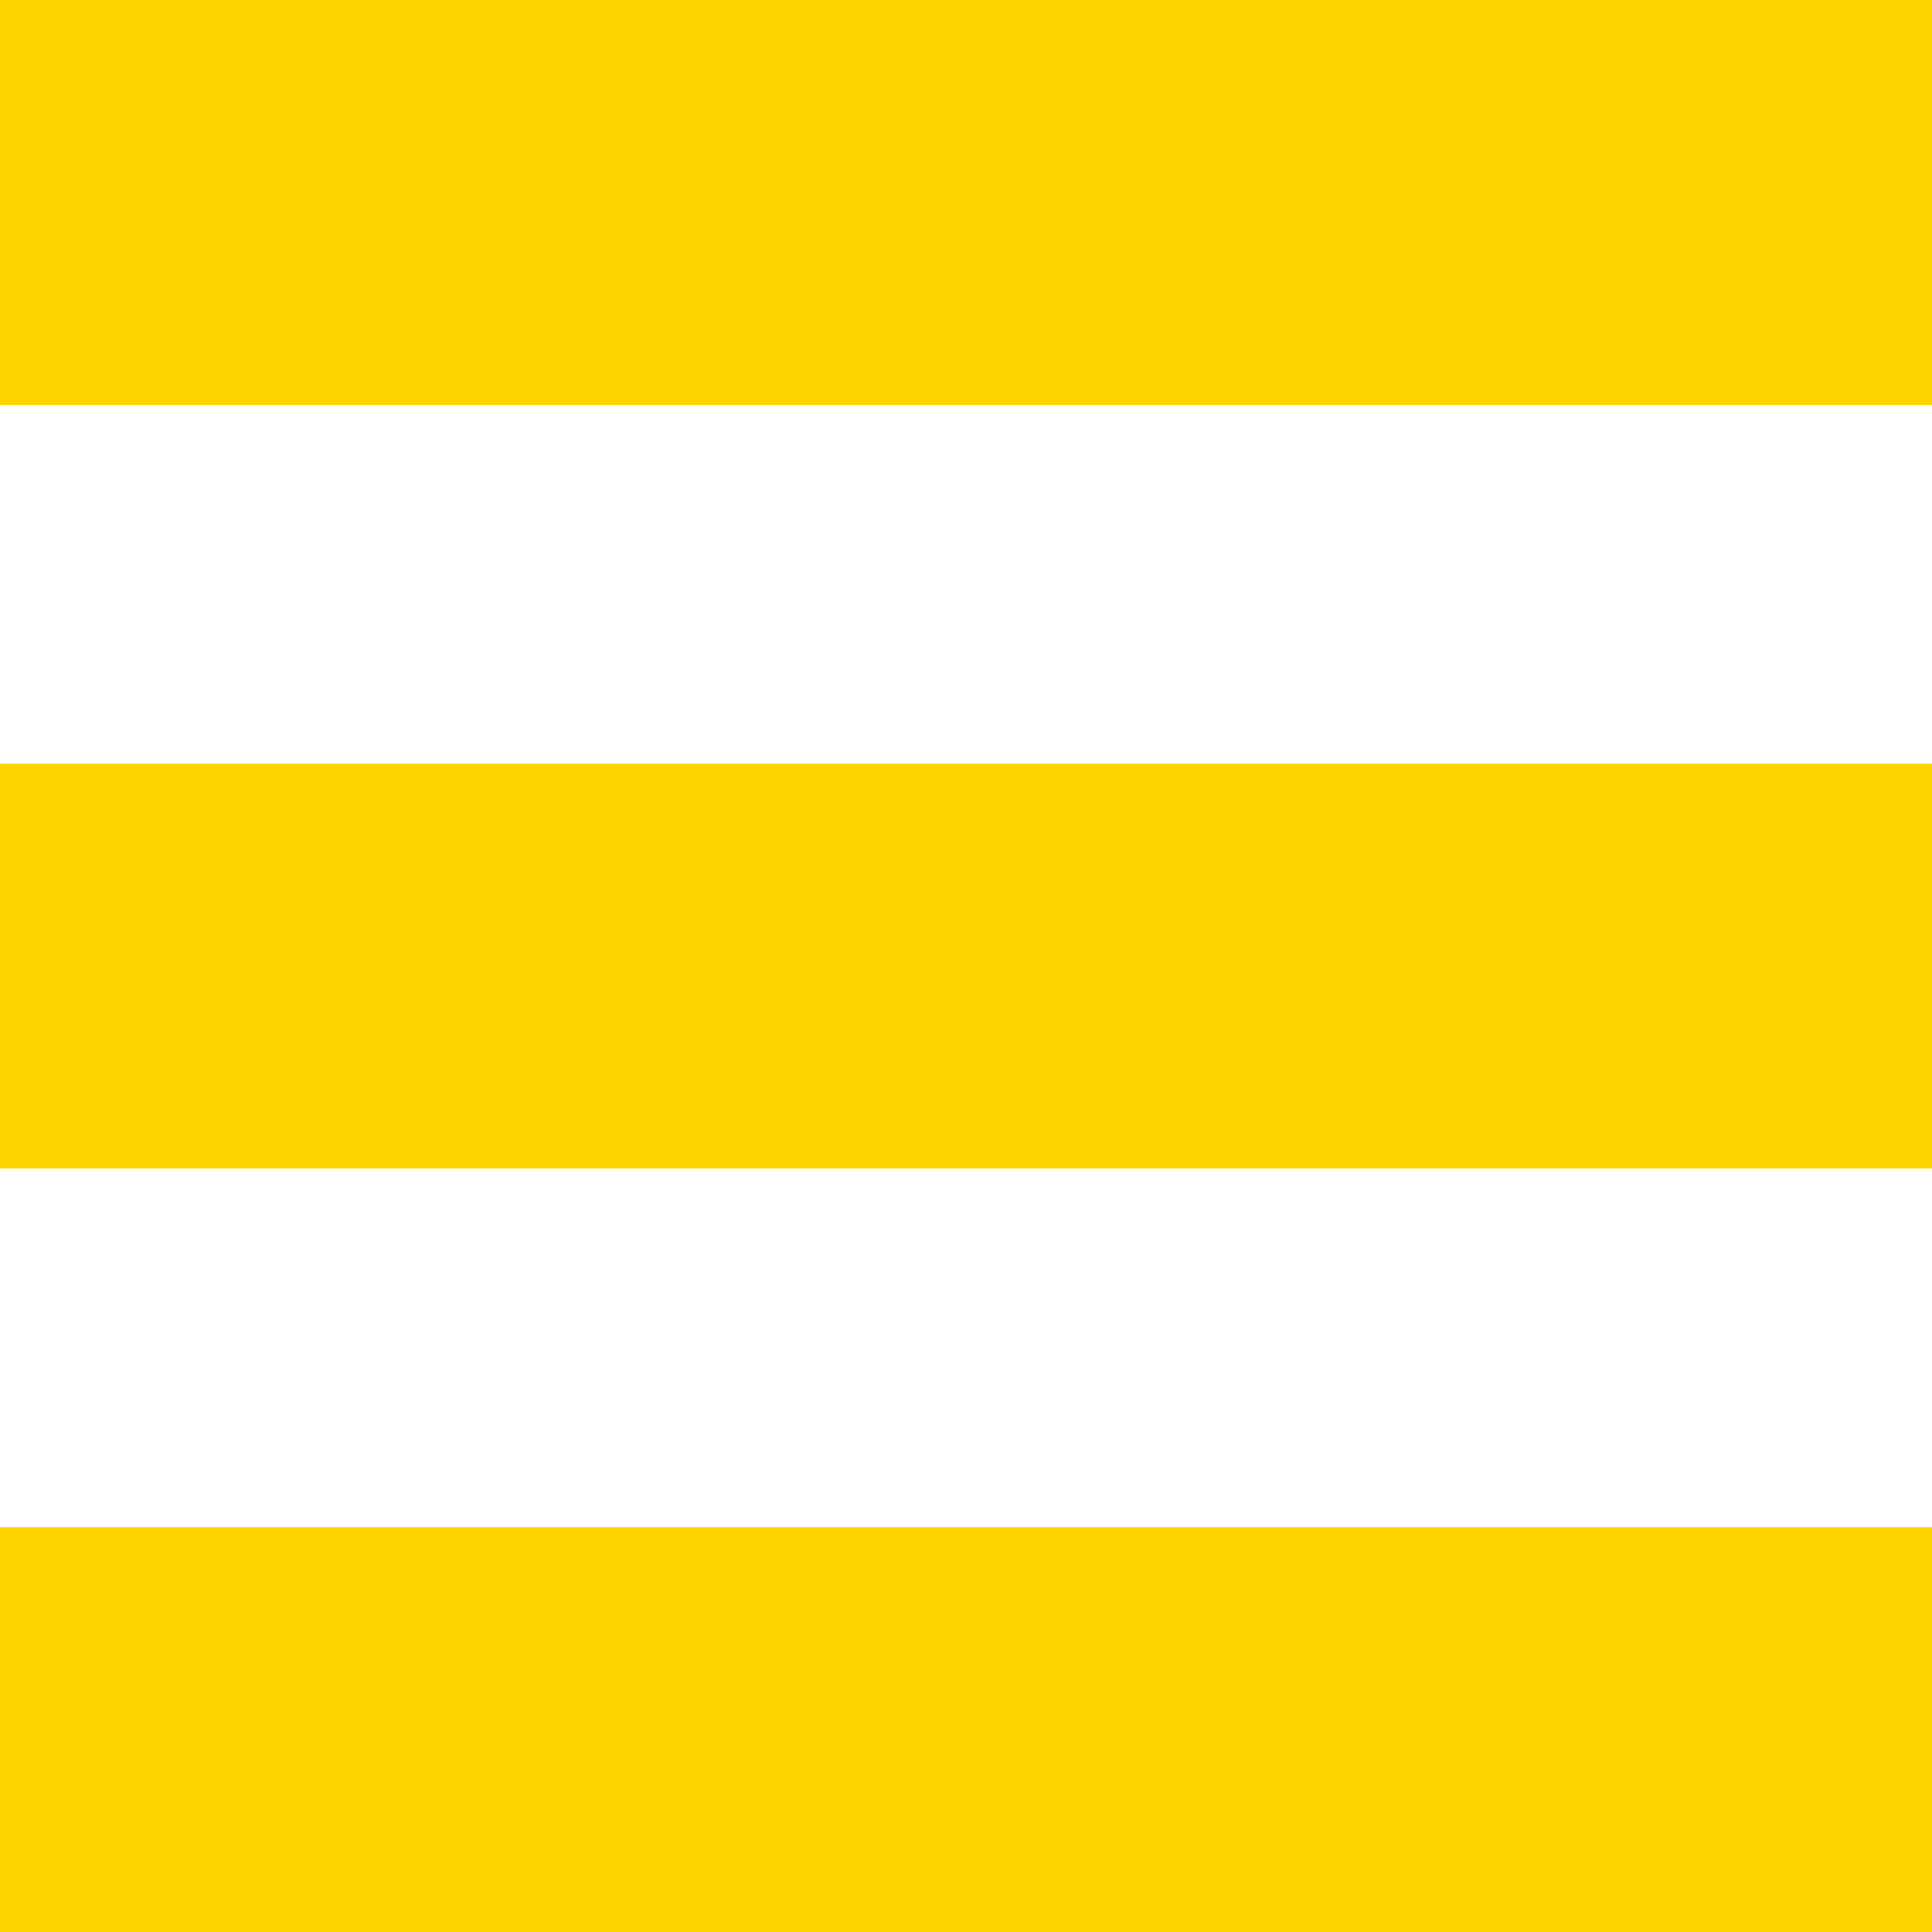
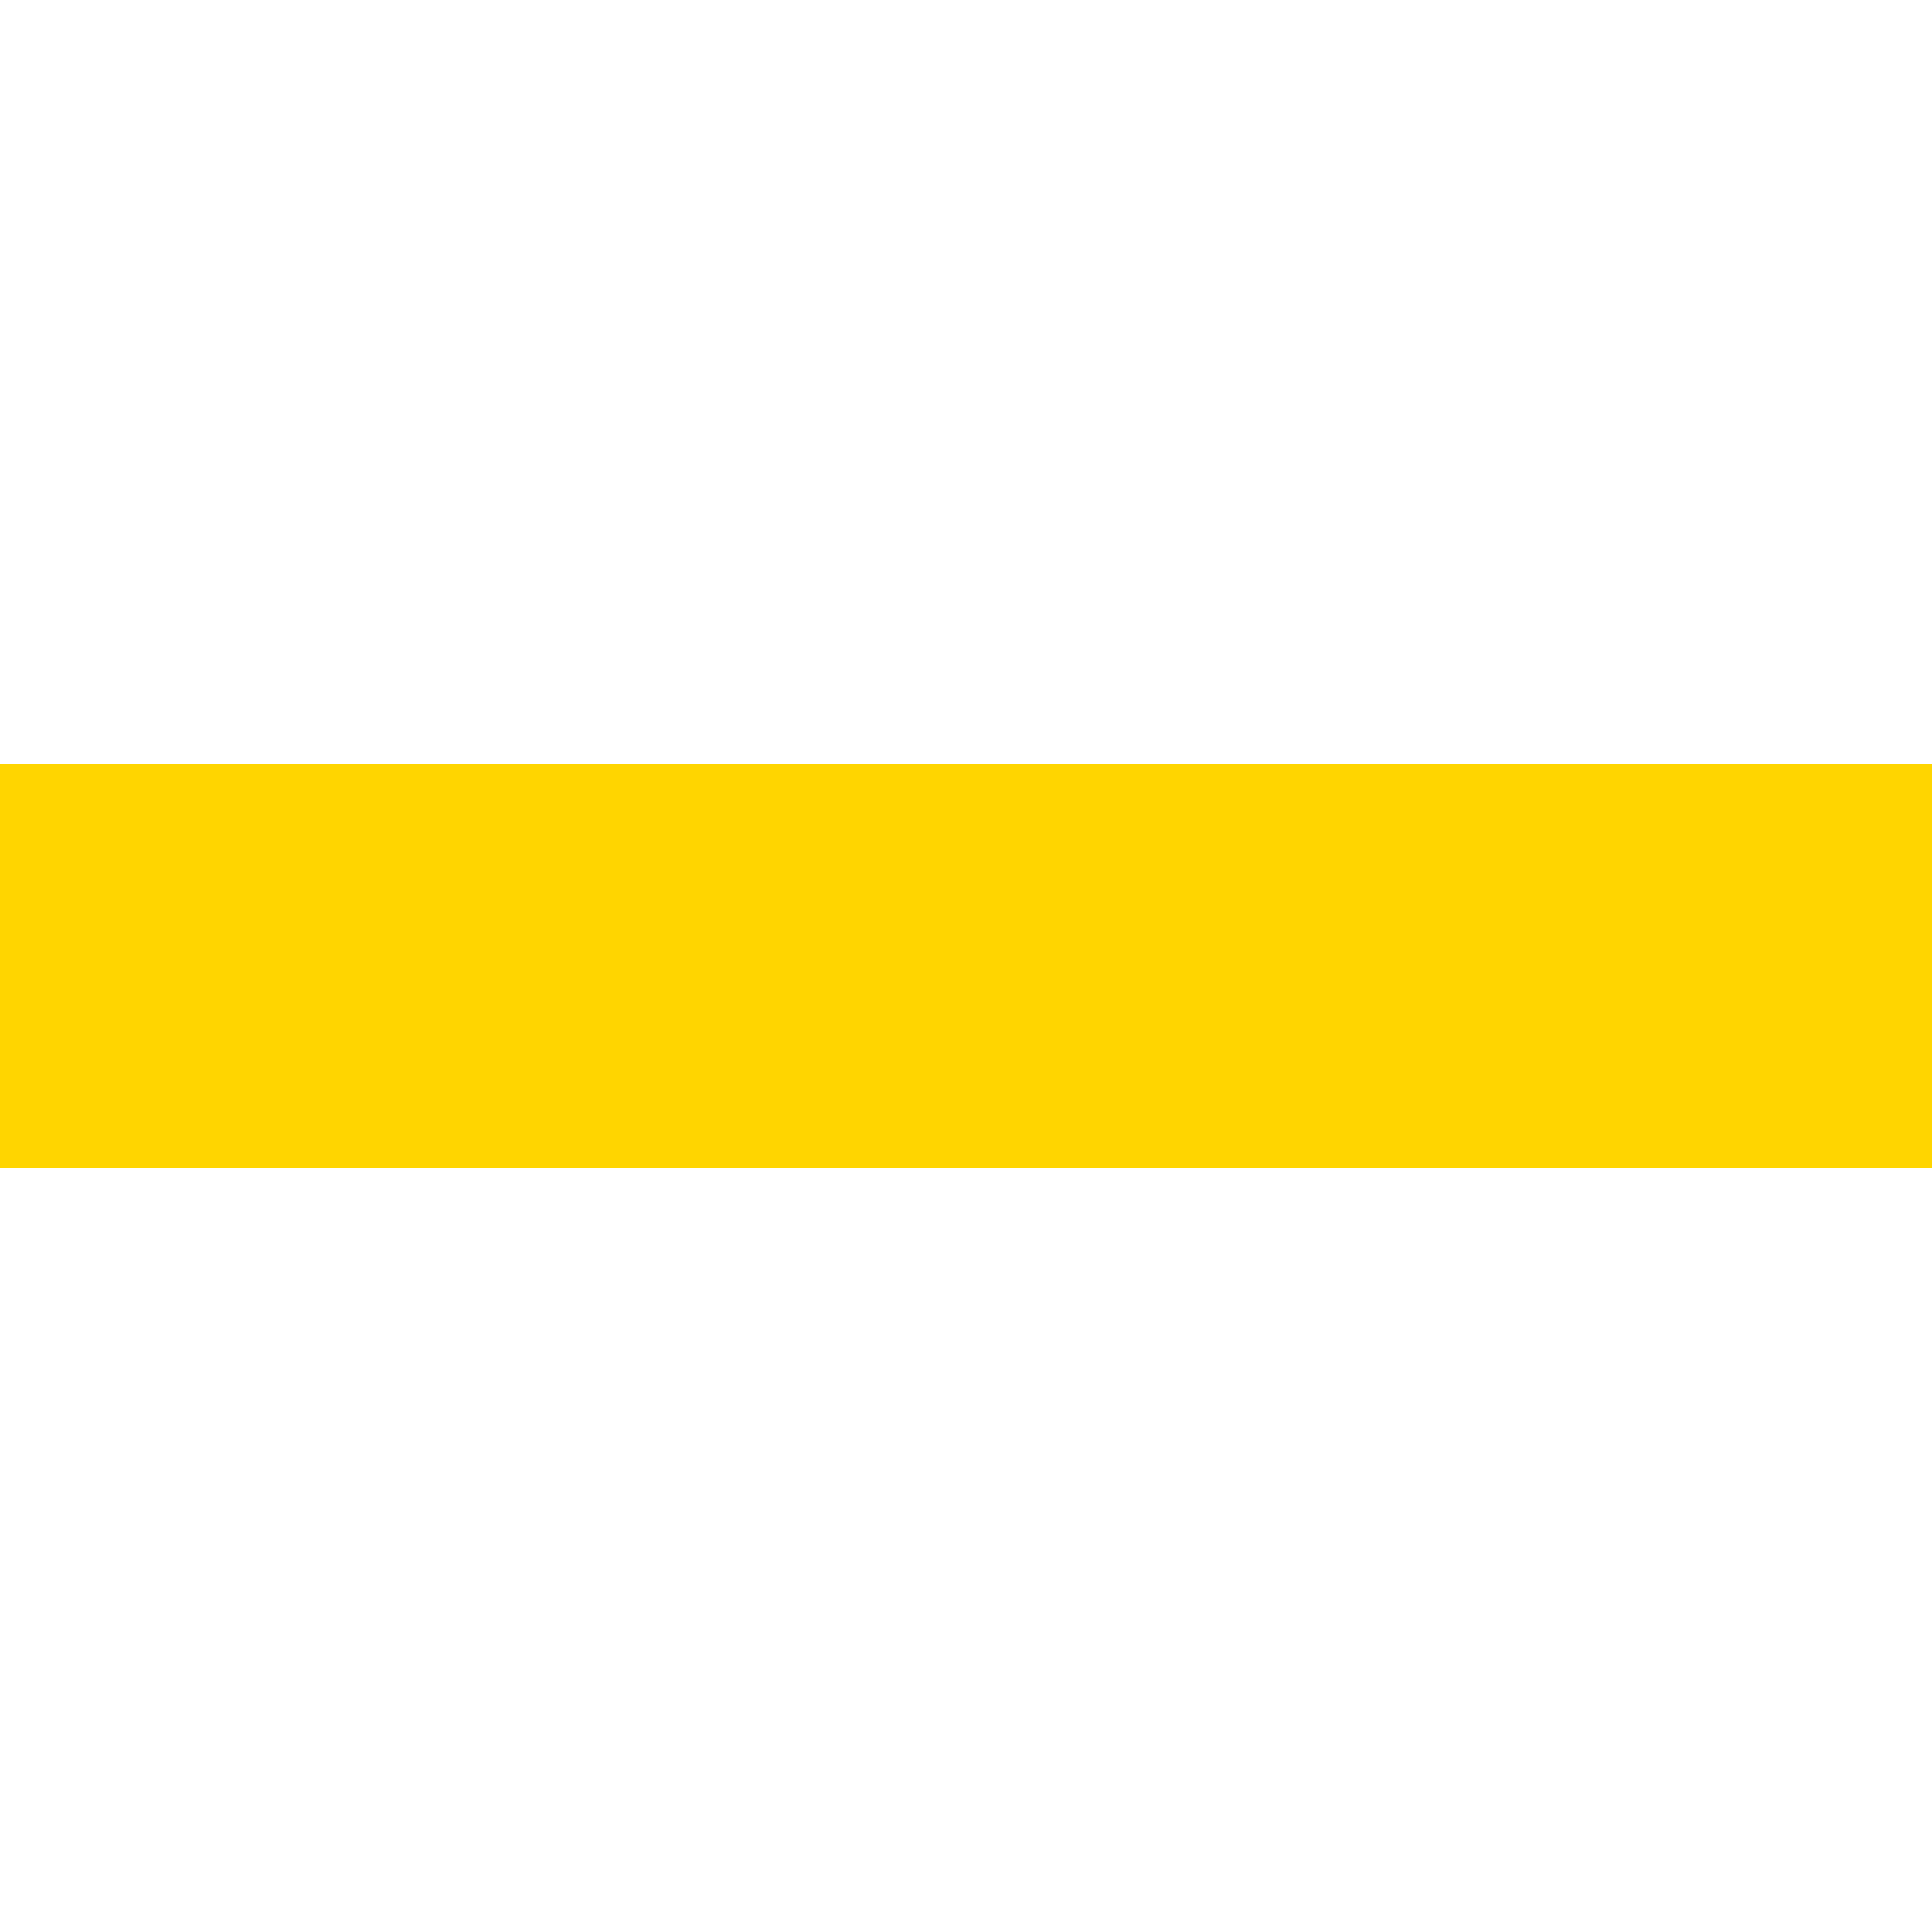
<svg xmlns="http://www.w3.org/2000/svg" version="1.1" id="Ebene_1" x="0px" y="0px" width="14.17px" height="14.17px" viewBox="0 0 14.17 14.17" enable-background="new 0 0 14.17 14.17" xml:space="preserve">
  <g>
-     <path fill="#FFD500" d="M-0.002,2.97v-2.972h14.174V2.97H-0.002z" />
    <path fill="#FFD500" d="M-0.002,8.57V5.6h14.174V8.57H-0.002z" />
-     <path fill="#FFD500" d="M-0.002,14.172v-2.971h14.174v2.971H-0.002z" />
  </g>
</svg>